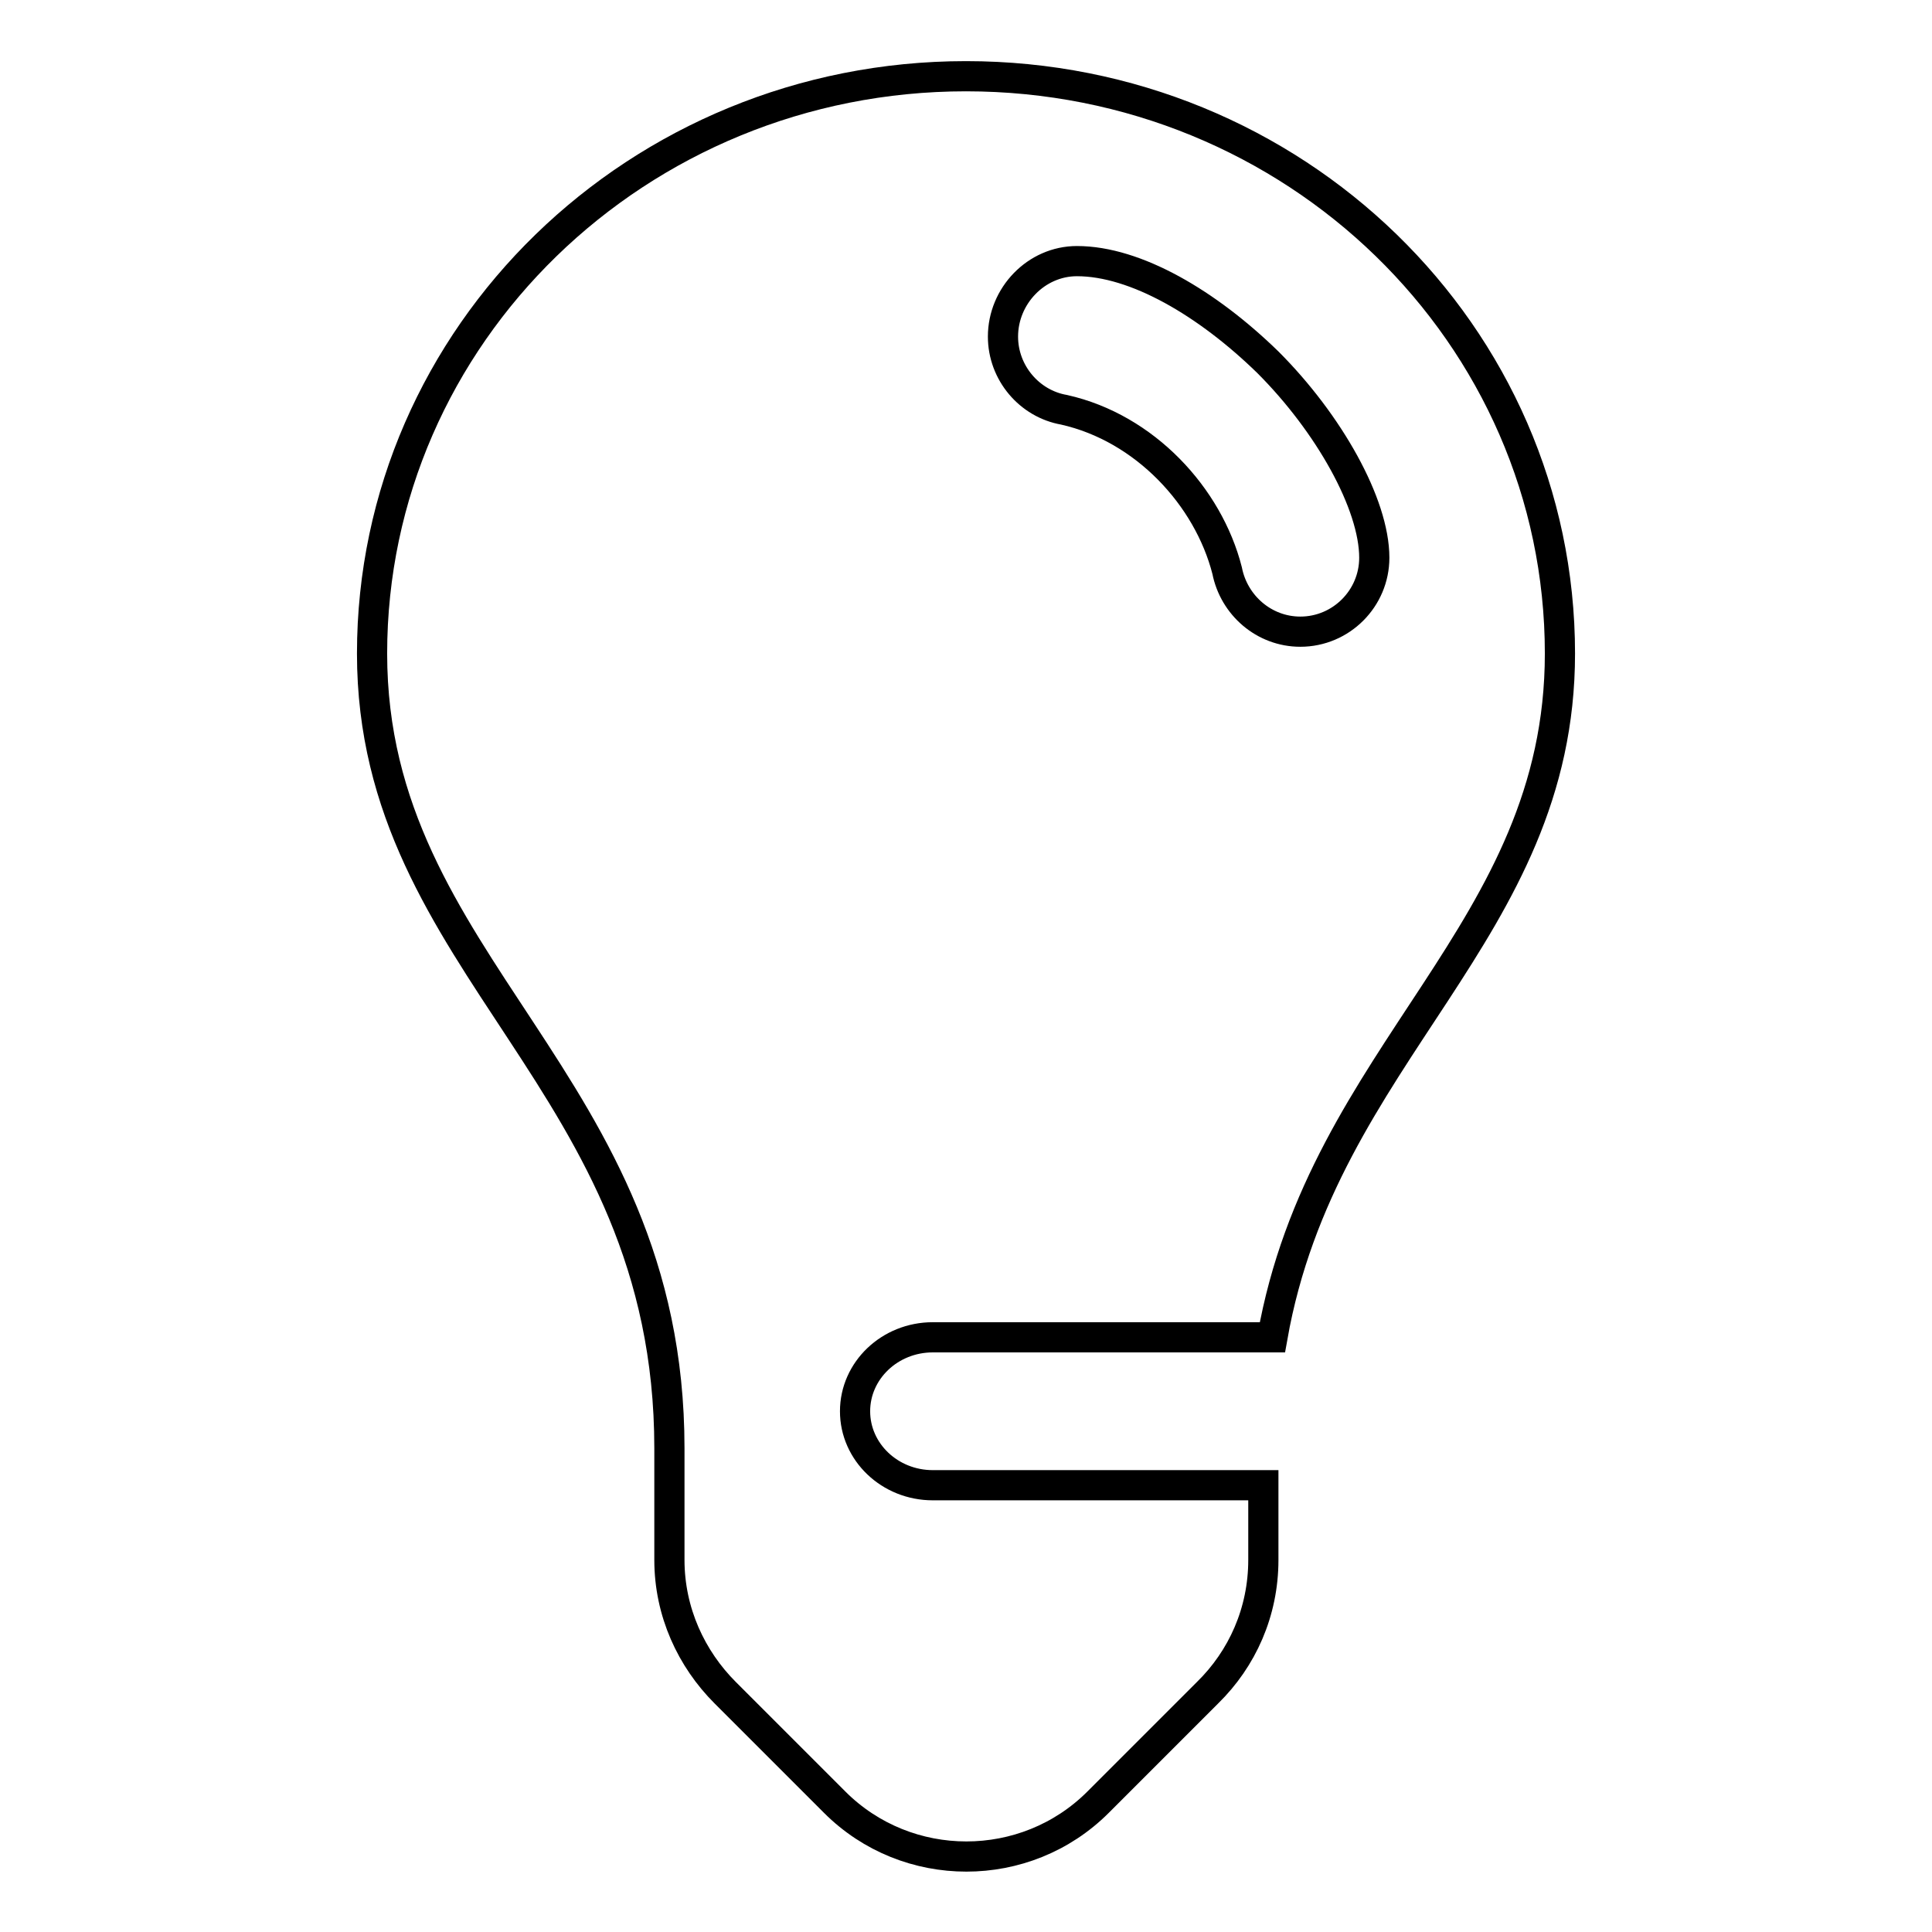
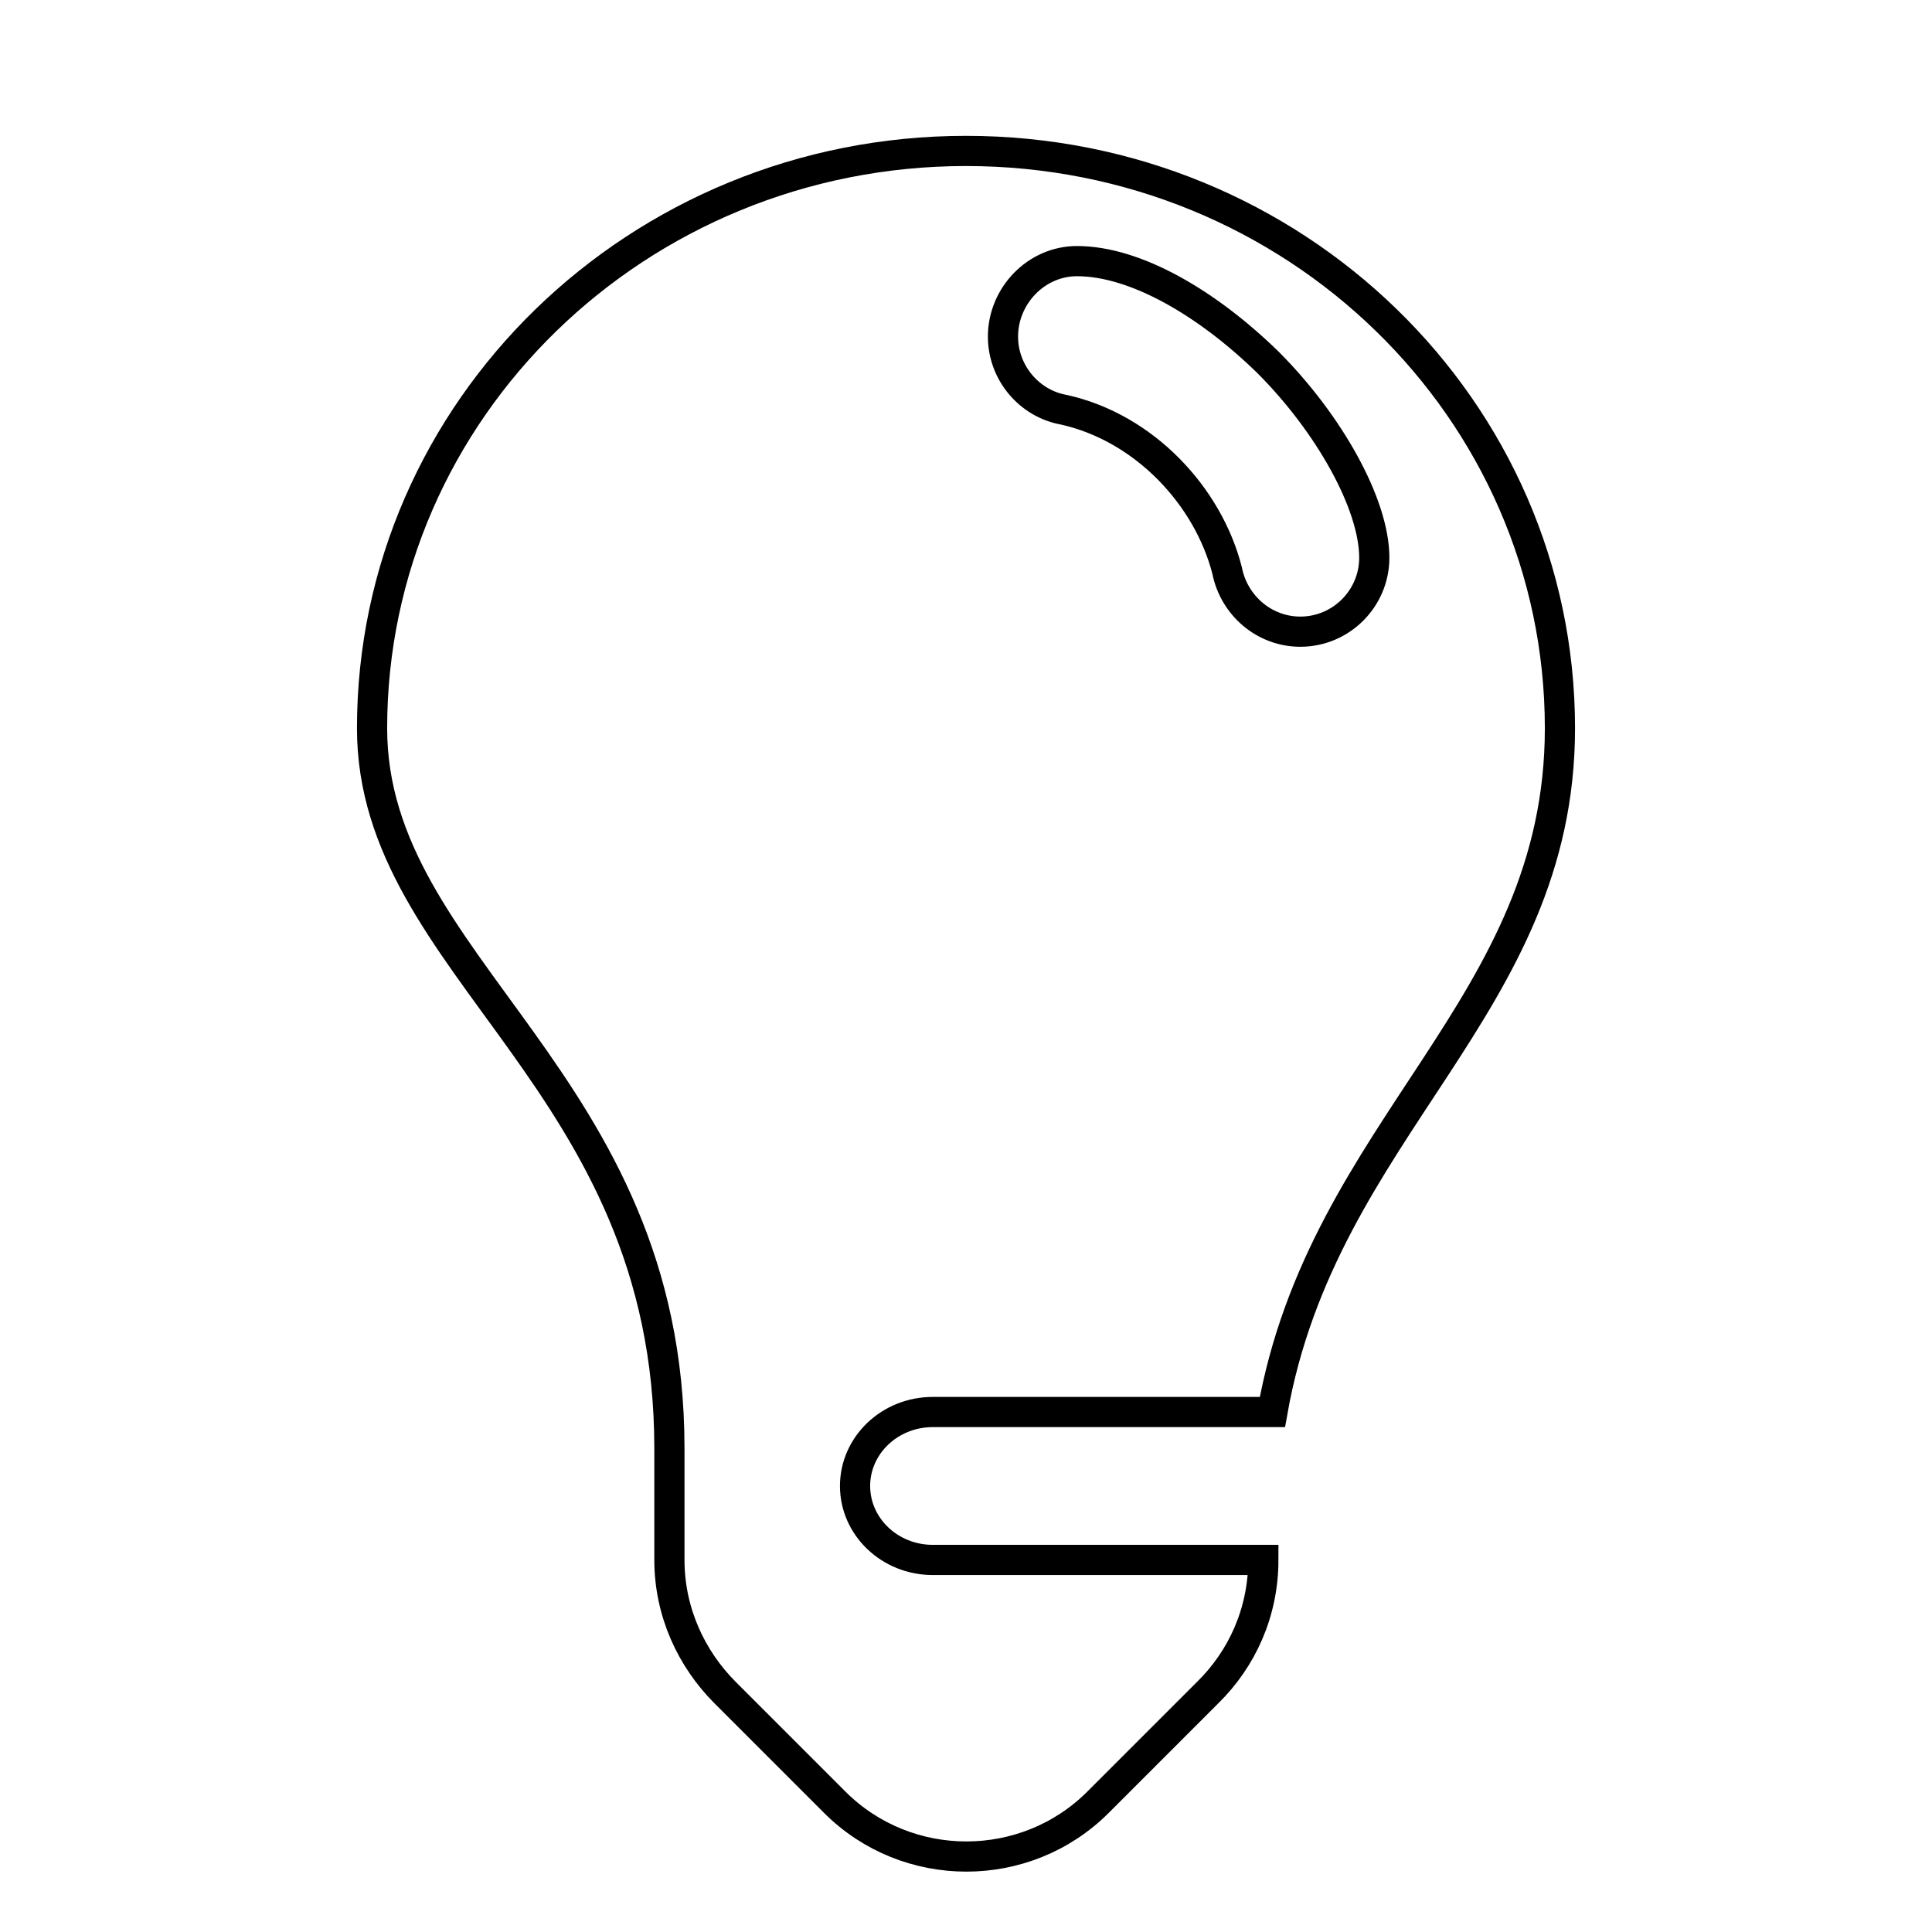
<svg xmlns="http://www.w3.org/2000/svg" version="1.1" x="0px" y="0px" viewBox="0 0 256 256" enable-background="new 0 0 256 256" xml:space="preserve">
  <g>
-     <path stroke-width="4" fill-opacity="0" stroke="#000000" d="M88.7,191.9v14.8c0,6.9,2.9,13.1,7.4,17.6l14.5,14.5c9.6,9.6,25.3,9.6,34.9,0l14.5-14.5 c4.6-4.5,7.4-10.7,7.4-17.6v-9.9h-43.8c-5.7,0-10.3-4.4-10.3-9.8s4.6-9.8,10.3-9.8h45c6.7-37.9,38.1-53.6,38.1-90.6 c0-42.3-35.2-76.5-78.7-76.5c-43.5,0-78.7,34.3-78.7,76.5C49.3,128.3,88.7,143,88.7,191.9L88.7,191.9z M141,54.3 c-4.6-0.8-8.1-4.9-8.1-9.7c0-5.4,4.4-10,9.8-10c7.8,0,17.3,5.6,25.3,13.4c8.1,8.1,14.1,18.8,14.1,25.9c0,5.4-4.4,9.8-9.8,9.8 c-4.8,0-8.8-3.5-9.7-8.1C160.1,65.8,151.7,56.7,141,54.3z" />
+     <path stroke-width="4" fill-opacity="0" stroke="#000000" d="M88.7,191.9v14.8c0,6.9,2.9,13.1,7.4,17.6l14.5,14.5c9.6,9.6,25.3,9.6,34.9,0l14.5-14.5 c4.6-4.5,7.4-10.7,7.4-17.6h-43.8c-5.7,0-10.3-4.4-10.3-9.8s4.6-9.8,10.3-9.8h45c6.7-37.9,38.1-53.6,38.1-90.6 c0-42.3-35.2-76.5-78.7-76.5c-43.5,0-78.7,34.3-78.7,76.5C49.3,128.3,88.7,143,88.7,191.9L88.7,191.9z M141,54.3 c-4.6-0.8-8.1-4.9-8.1-9.7c0-5.4,4.4-10,9.8-10c7.8,0,17.3,5.6,25.3,13.4c8.1,8.1,14.1,18.8,14.1,25.9c0,5.4-4.4,9.8-9.8,9.8 c-4.8,0-8.8-3.5-9.7-8.1C160.1,65.8,151.7,56.7,141,54.3z" />
  </g>
</svg>